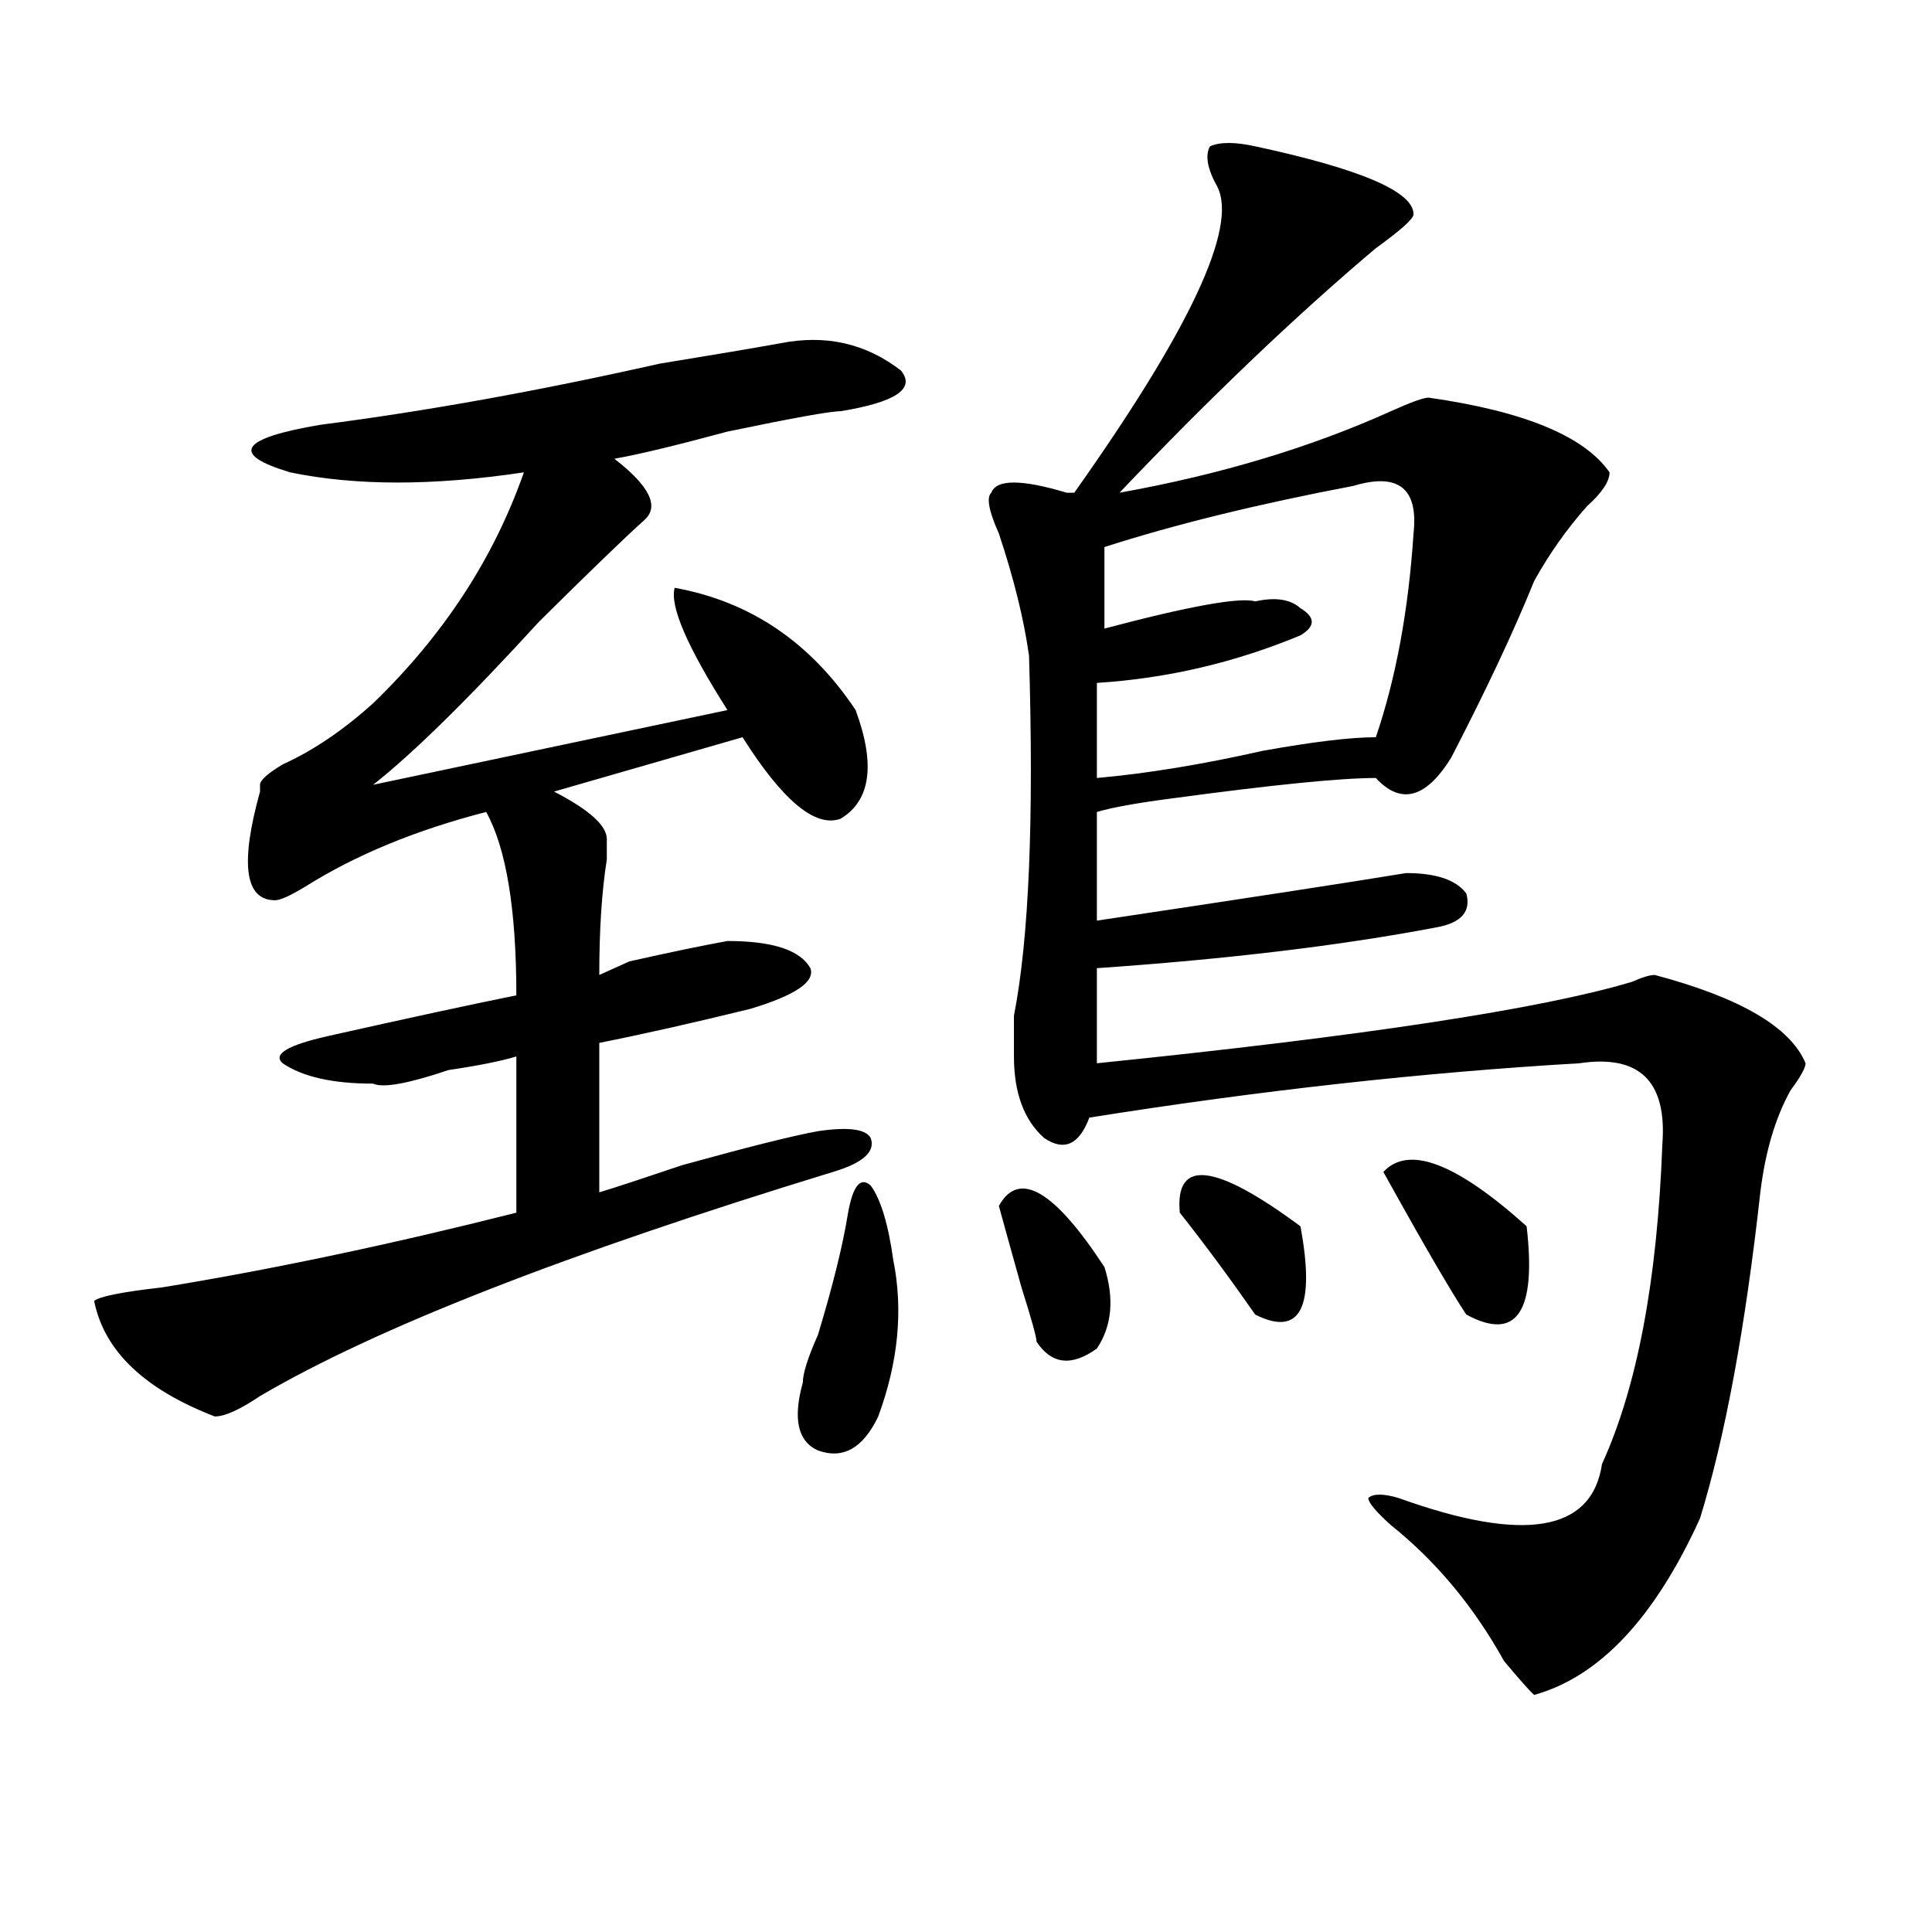
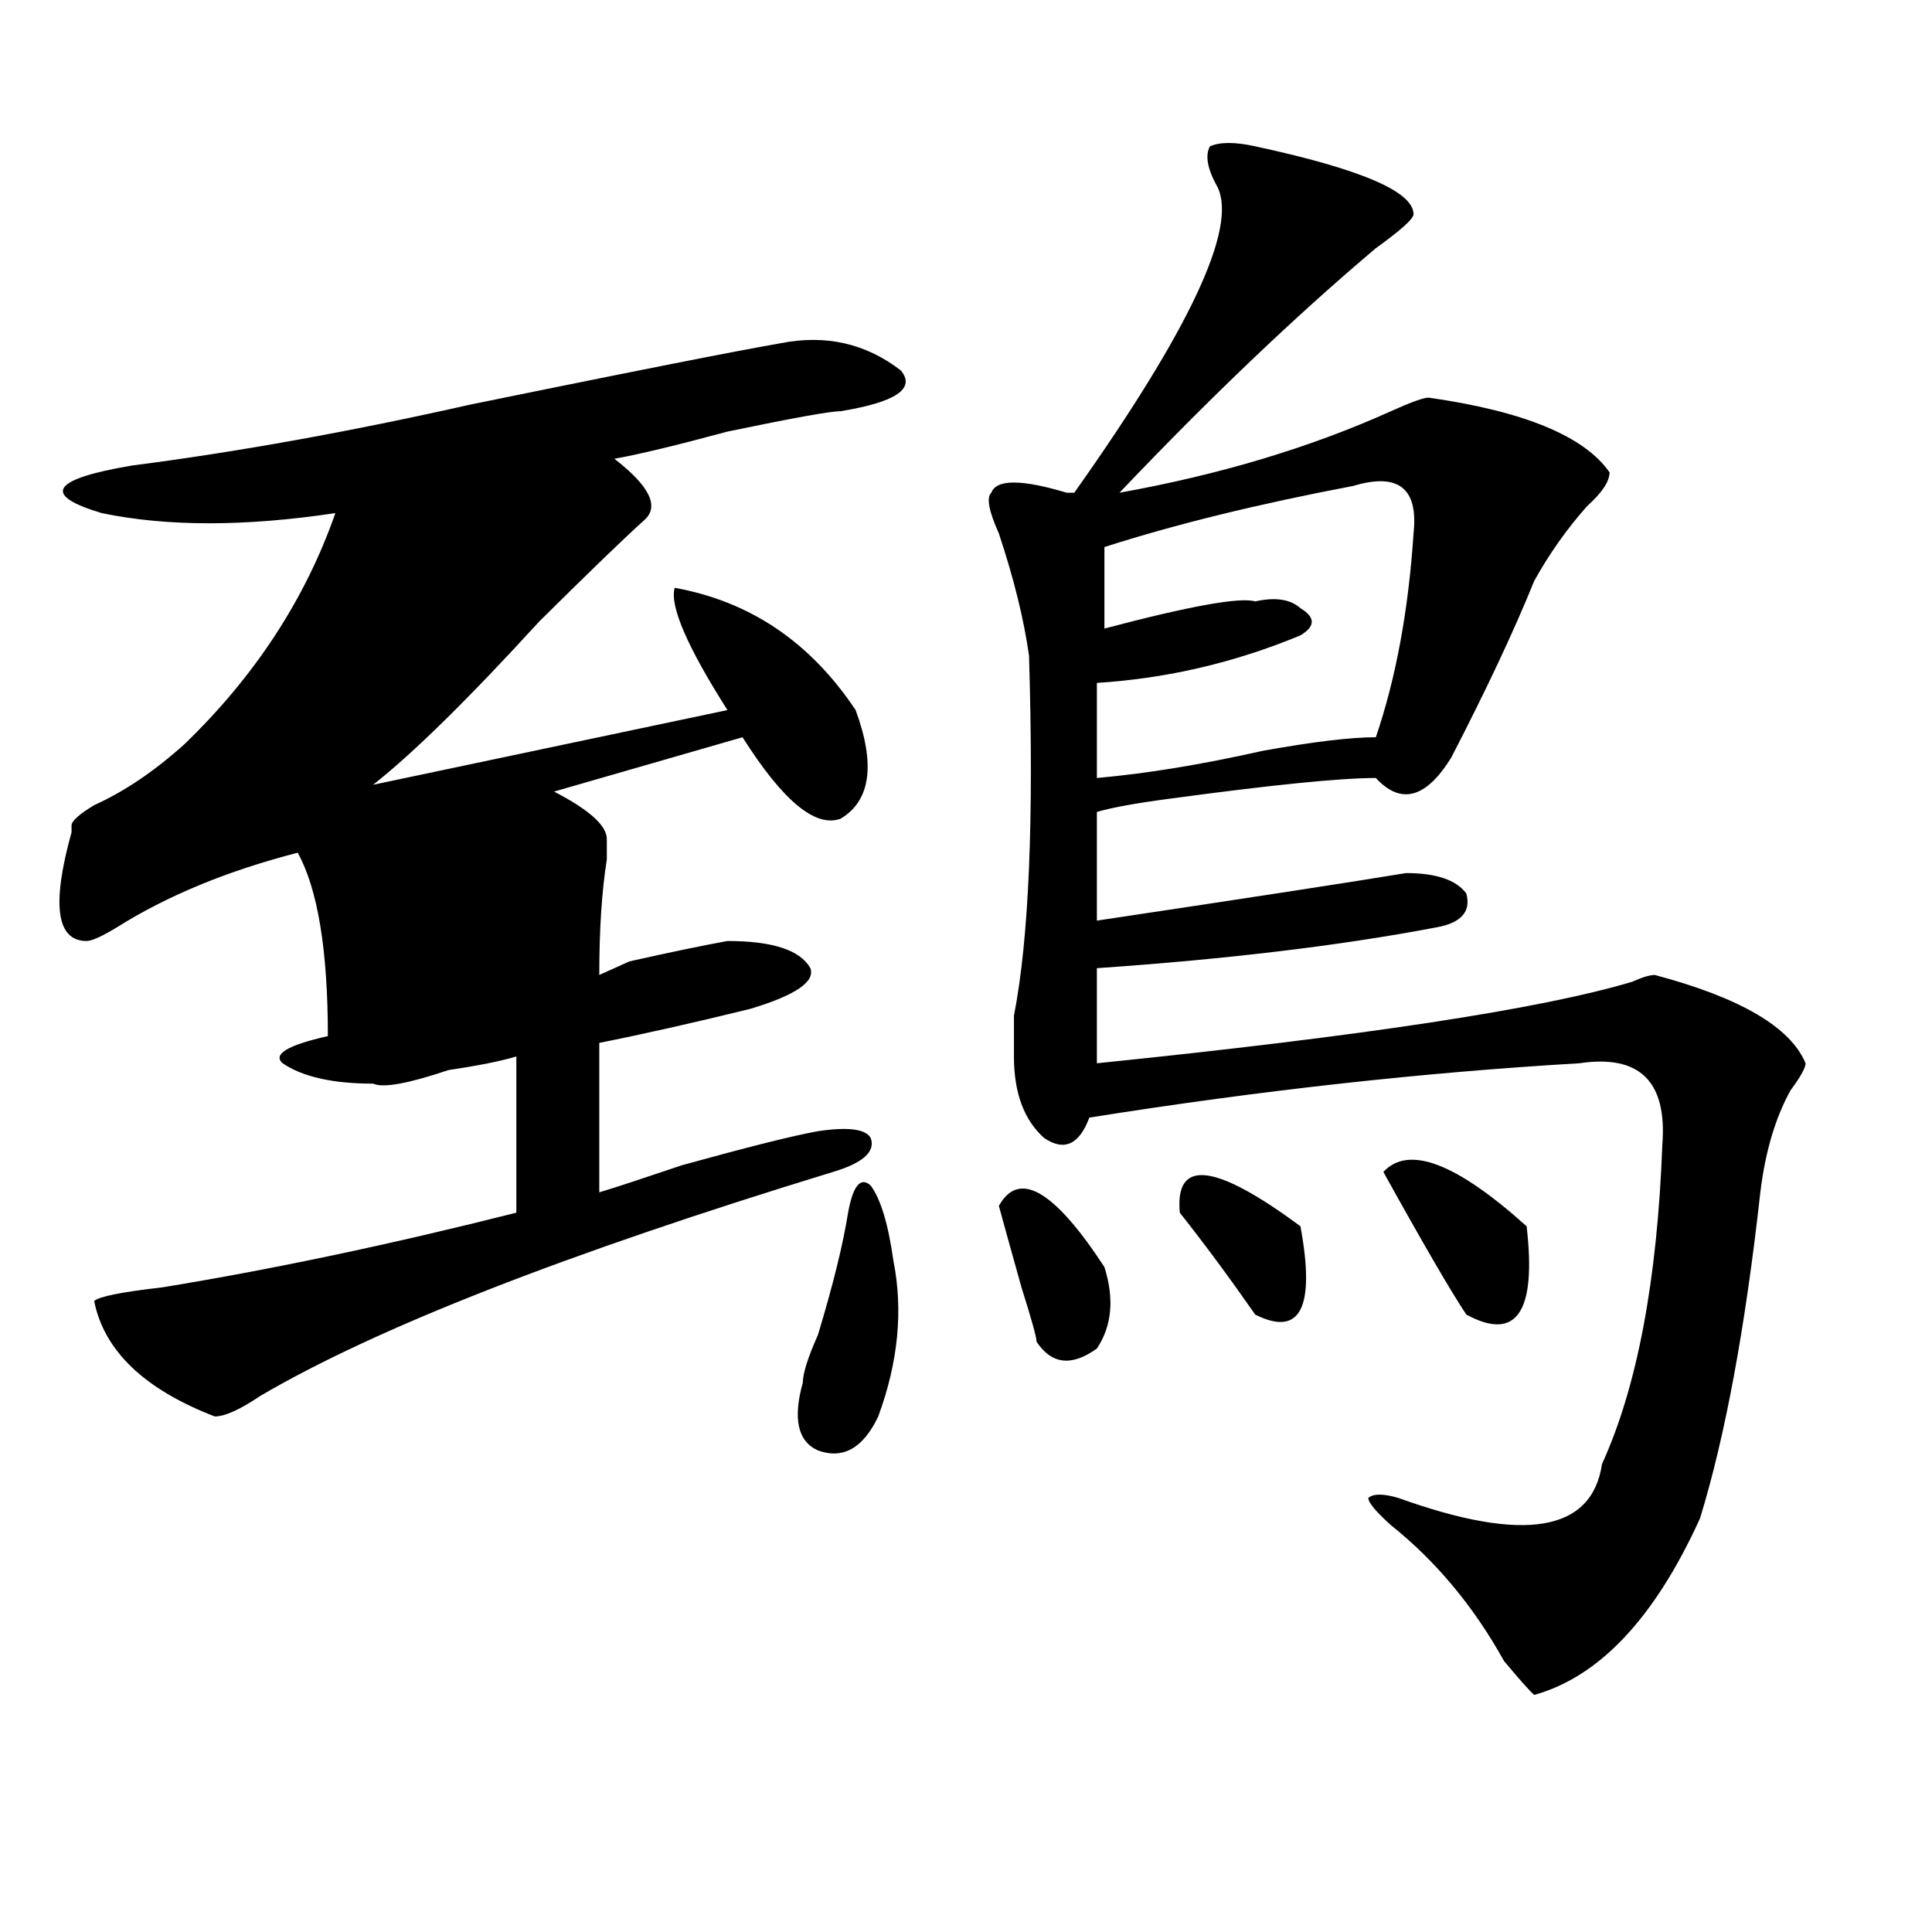
<svg xmlns="http://www.w3.org/2000/svg" version="1.1" id="图层_1" x="0px" y="0px" width="1000px" height="1000px" viewBox="0 0 1000 1000" enable-background="new 0 0 1000 1000" xml:space="preserve">
-   <path d="M403.844,177.688c23.414-4.669,44.206,0,62.438,14.063c7.805,9.394-2.622,16.425-31.219,21.094  c-5.243,0-24.755,3.516-58.535,10.547c-26.036,7.031-45.548,11.756-58.535,14.063c18.171,14.063,23.414,24.609,15.609,31.641  c-10.427,9.394-28.657,26.972-54.633,52.734c-36.462,39.881-65.06,68.006-85.852,84.375l183.41-38.672  c-20.853-32.794-29.938-53.888-27.316-63.281c39.023,7.031,70.242,28.125,93.656,63.281c10.366,28.125,7.805,46.912-7.805,56.25  c-13.048,4.725-29.938-9.338-50.73-42.188l-97.559,28.125c18.171,9.394,27.316,17.578,27.316,24.609c0,2.362,0,5.878,0,10.547  c-2.622,16.425-3.902,36.365-3.902,59.766c5.183-2.307,10.366-4.669,15.609-7.031c20.792-4.669,37.683-8.185,50.73-10.547  c23.414,0,37.683,4.725,42.926,14.063c2.562,7.031-7.805,14.063-31.219,21.094c-28.657,7.031-54.633,12.909-78.047,17.578v77.344  c7.805-2.307,22.073-7.031,42.926-14.063c33.78-9.338,57.194-15.216,70.242-17.578c15.609-2.307,24.694-1.153,27.316,3.516  c2.562,7.031-3.902,12.909-19.512,17.578c-137.923,42.188-236.763,80.859-296.578,116.016  c-10.427,7.031-18.231,10.547-23.414,10.547c-36.462-14.063-57.255-33.947-62.438-59.766c2.562-2.307,14.269-4.669,35.121-7.031  c57.194-9.338,118.351-22.247,183.41-38.672v-80.859c-7.805,2.362-19.512,4.725-35.121,7.031  c-20.853,7.031-33.841,9.394-39.023,7.031c-20.853,0-36.462-3.516-46.828-10.547c-5.243-4.669,2.562-9.338,23.414-14.063  c41.585-9.338,74.145-16.369,97.559-21.094c0-44.494-5.243-76.135-15.609-94.922c-36.462,9.394-67.681,22.303-93.656,38.672  c-7.805,4.725-13.048,7.031-15.609,7.031c-15.609,0-18.231-18.731-7.805-56.25v-3.516c0-2.307,3.902-5.822,11.707-10.547  c15.609-7.031,31.219-17.578,46.828-31.641c36.401-35.156,62.438-74.981,78.047-119.531c-46.828,7.031-87.192,7.031-120.973,0  c-31.219-9.338-26.036-17.578,15.609-24.609c54.633-7.031,113.168-17.578,175.605-31.641  C370.003,183.565,390.796,180.05,403.844,177.688z M438.965,627.688c2.562-14.063,6.464-18.731,11.707-14.063  c5.183,7.031,9.085,19.94,11.707,38.672c5.183,25.818,2.562,52.734-7.805,80.859c-7.805,16.425-18.231,22.303-31.219,17.578  c-10.427-4.669-13.048-16.369-7.805-35.156c0-4.669,2.562-12.854,7.805-24.609C431.16,665.206,436.343,644.112,438.965,627.688z   M649.691,75.734c54.633,11.756,81.949,23.456,81.949,35.156c0,2.362-6.524,8.24-19.512,17.578  c-41.646,35.156-85.852,77.344-132.68,126.563c52.011-9.338,98.839-23.4,140.484-42.188c10.366-4.669,16.89-7.031,19.512-7.031  c49.39,7.031,80.608,19.94,93.656,38.672c0,4.725-3.902,10.547-11.707,17.578c-10.427,11.756-19.512,24.609-27.316,38.672  c-10.427,25.818-24.755,56.25-42.926,91.406c-13.048,21.094-26.036,24.609-39.023,10.547c-18.231,0-53.353,3.516-105.363,10.547  c-18.231,2.362-31.219,4.725-39.023,7.031v56.25c78.047-11.7,131.339-19.885,159.996-24.609c15.609,0,25.976,3.516,31.219,10.547  c2.562,9.394-2.622,15.271-15.609,17.578c-49.45,9.394-107.985,16.425-175.605,21.094c0,4.725,0,21.094,0,49.219  c137.862-14.063,230.238-28.125,277.066-42.188c5.183-2.307,9.085-3.516,11.707-3.516c44.206,11.756,70.242,26.972,78.047,45.703  c0,2.362-2.622,7.031-7.805,14.063c-7.805,14.063-13.048,31.641-15.609,52.734c-7.805,70.313-18.231,126.563-31.219,168.75  c-23.414,51.525-52.071,82.013-85.852,91.406c-2.622-2.362-7.805-8.24-15.609-17.578c-15.609-28.125-35.121-51.581-58.535-70.313  c-7.805-7.031-11.707-11.7-11.707-14.063c2.562-2.307,7.805-2.307,15.609,0c64.999,23.4,100.12,17.578,105.363-17.578  c18.171-39.825,28.597-94.922,31.219-165.234c2.562-32.794-11.707-46.856-42.926-42.188  c-80.669,4.725-165.239,14.063-253.652,28.125c-5.243,14.063-13.048,17.578-23.414,10.547c-10.427-9.338-15.609-23.4-15.609-42.188  c0-4.669,0-11.7,0-21.094c7.805-39.825,10.366-101.953,7.805-186.328c-2.622-18.731-7.805-39.825-15.609-63.281  c-5.243-11.7-6.524-18.731-3.902-21.094c2.562-7.031,15.609-7.031,39.023,0h3.902c59.815-84.375,84.511-137.109,74.145-158.203  c-5.243-9.338-6.524-16.369-3.902-21.094C631.46,73.428,639.265,73.428,649.691,75.734z M517.012,624.172  c10.366-18.731,28.597-8.185,54.633,31.641c5.183,16.425,3.902,30.487-3.902,42.188c-13.048,9.394-23.414,8.24-31.219-3.516  c0-2.307-2.622-11.7-7.805-28.125C523.476,647.628,519.573,633.565,517.012,624.172z M700.422,251.516  c-49.45,9.394-92.376,19.94-128.777,31.641v42.188c44.206-11.7,70.242-16.369,78.047-14.063c10.366-2.307,18.171-1.153,23.414,3.516  c7.805,4.725,7.805,9.394,0,14.063c-33.841,14.063-68.962,22.303-105.363,24.609v49.219c25.976-2.307,54.633-7.031,85.852-14.063  c25.976-4.669,45.487-7.031,58.535-7.031c10.366-30.432,16.89-65.588,19.512-105.469  C734.202,252.725,723.836,244.484,700.422,251.516z M610.668,627.688c-2.622-28.125,18.171-25.763,62.438,7.031  c7.805,42.188,0,57.459-23.414,45.703C636.644,661.69,623.655,644.112,610.668,627.688z M716.031,606.594  c12.987-14.063,37.683-4.669,74.145,28.125c5.183,44.55-5.243,59.766-31.219,45.703  C751.152,668.722,736.823,644.112,716.031,606.594z" />
+   <path d="M403.844,177.688c23.414-4.669,44.206,0,62.438,14.063c7.805,9.394-2.622,16.425-31.219,21.094  c-5.243,0-24.755,3.516-58.535,10.547c-26.036,7.031-45.548,11.756-58.535,14.063c18.171,14.063,23.414,24.609,15.609,31.641  c-10.427,9.394-28.657,26.972-54.633,52.734c-36.462,39.881-65.06,68.006-85.852,84.375l183.41-38.672  c-20.853-32.794-29.938-53.888-27.316-63.281c39.023,7.031,70.242,28.125,93.656,63.281c10.366,28.125,7.805,46.912-7.805,56.25  c-13.048,4.725-29.938-9.338-50.73-42.188l-97.559,28.125c18.171,9.394,27.316,17.578,27.316,24.609c0,2.362,0,5.878,0,10.547  c-2.622,16.425-3.902,36.365-3.902,59.766c5.183-2.307,10.366-4.669,15.609-7.031c20.792-4.669,37.683-8.185,50.73-10.547  c23.414,0,37.683,4.725,42.926,14.063c2.562,7.031-7.805,14.063-31.219,21.094c-28.657,7.031-54.633,12.909-78.047,17.578v77.344  c7.805-2.307,22.073-7.031,42.926-14.063c33.78-9.338,57.194-15.216,70.242-17.578c15.609-2.307,24.694-1.153,27.316,3.516  c2.562,7.031-3.902,12.909-19.512,17.578c-137.923,42.188-236.763,80.859-296.578,116.016  c-10.427,7.031-18.231,10.547-23.414,10.547c-36.462-14.063-57.255-33.947-62.438-59.766c2.562-2.307,14.269-4.669,35.121-7.031  c57.194-9.338,118.351-22.247,183.41-38.672v-80.859c-7.805,2.362-19.512,4.725-35.121,7.031  c-20.853,7.031-33.841,9.394-39.023,7.031c-20.853,0-36.462-3.516-46.828-10.547c-5.243-4.669,2.562-9.338,23.414-14.063  c0-44.494-5.243-76.135-15.609-94.922c-36.462,9.394-67.681,22.303-93.656,38.672  c-7.805,4.725-13.048,7.031-15.609,7.031c-15.609,0-18.231-18.731-7.805-56.25v-3.516c0-2.307,3.902-5.822,11.707-10.547  c15.609-7.031,31.219-17.578,46.828-31.641c36.401-35.156,62.438-74.981,78.047-119.531c-46.828,7.031-87.192,7.031-120.973,0  c-31.219-9.338-26.036-17.578,15.609-24.609c54.633-7.031,113.168-17.578,175.605-31.641  C370.003,183.565,390.796,180.05,403.844,177.688z M438.965,627.688c2.562-14.063,6.464-18.731,11.707-14.063  c5.183,7.031,9.085,19.94,11.707,38.672c5.183,25.818,2.562,52.734-7.805,80.859c-7.805,16.425-18.231,22.303-31.219,17.578  c-10.427-4.669-13.048-16.369-7.805-35.156c0-4.669,2.562-12.854,7.805-24.609C431.16,665.206,436.343,644.112,438.965,627.688z   M649.691,75.734c54.633,11.756,81.949,23.456,81.949,35.156c0,2.362-6.524,8.24-19.512,17.578  c-41.646,35.156-85.852,77.344-132.68,126.563c52.011-9.338,98.839-23.4,140.484-42.188c10.366-4.669,16.89-7.031,19.512-7.031  c49.39,7.031,80.608,19.94,93.656,38.672c0,4.725-3.902,10.547-11.707,17.578c-10.427,11.756-19.512,24.609-27.316,38.672  c-10.427,25.818-24.755,56.25-42.926,91.406c-13.048,21.094-26.036,24.609-39.023,10.547c-18.231,0-53.353,3.516-105.363,10.547  c-18.231,2.362-31.219,4.725-39.023,7.031v56.25c78.047-11.7,131.339-19.885,159.996-24.609c15.609,0,25.976,3.516,31.219,10.547  c2.562,9.394-2.622,15.271-15.609,17.578c-49.45,9.394-107.985,16.425-175.605,21.094c0,4.725,0,21.094,0,49.219  c137.862-14.063,230.238-28.125,277.066-42.188c5.183-2.307,9.085-3.516,11.707-3.516c44.206,11.756,70.242,26.972,78.047,45.703  c0,2.362-2.622,7.031-7.805,14.063c-7.805,14.063-13.048,31.641-15.609,52.734c-7.805,70.313-18.231,126.563-31.219,168.75  c-23.414,51.525-52.071,82.013-85.852,91.406c-2.622-2.362-7.805-8.24-15.609-17.578c-15.609-28.125-35.121-51.581-58.535-70.313  c-7.805-7.031-11.707-11.7-11.707-14.063c2.562-2.307,7.805-2.307,15.609,0c64.999,23.4,100.12,17.578,105.363-17.578  c18.171-39.825,28.597-94.922,31.219-165.234c2.562-32.794-11.707-46.856-42.926-42.188  c-80.669,4.725-165.239,14.063-253.652,28.125c-5.243,14.063-13.048,17.578-23.414,10.547c-10.427-9.338-15.609-23.4-15.609-42.188  c0-4.669,0-11.7,0-21.094c7.805-39.825,10.366-101.953,7.805-186.328c-2.622-18.731-7.805-39.825-15.609-63.281  c-5.243-11.7-6.524-18.731-3.902-21.094c2.562-7.031,15.609-7.031,39.023,0h3.902c59.815-84.375,84.511-137.109,74.145-158.203  c-5.243-9.338-6.524-16.369-3.902-21.094C631.46,73.428,639.265,73.428,649.691,75.734z M517.012,624.172  c10.366-18.731,28.597-8.185,54.633,31.641c5.183,16.425,3.902,30.487-3.902,42.188c-13.048,9.394-23.414,8.24-31.219-3.516  c0-2.307-2.622-11.7-7.805-28.125C523.476,647.628,519.573,633.565,517.012,624.172z M700.422,251.516  c-49.45,9.394-92.376,19.94-128.777,31.641v42.188c44.206-11.7,70.242-16.369,78.047-14.063c10.366-2.307,18.171-1.153,23.414,3.516  c7.805,4.725,7.805,9.394,0,14.063c-33.841,14.063-68.962,22.303-105.363,24.609v49.219c25.976-2.307,54.633-7.031,85.852-14.063  c25.976-4.669,45.487-7.031,58.535-7.031c10.366-30.432,16.89-65.588,19.512-105.469  C734.202,252.725,723.836,244.484,700.422,251.516z M610.668,627.688c-2.622-28.125,18.171-25.763,62.438,7.031  c7.805,42.188,0,57.459-23.414,45.703C636.644,661.69,623.655,644.112,610.668,627.688z M716.031,606.594  c12.987-14.063,37.683-4.669,74.145,28.125c5.183,44.55-5.243,59.766-31.219,45.703  C751.152,668.722,736.823,644.112,716.031,606.594z" />
</svg>